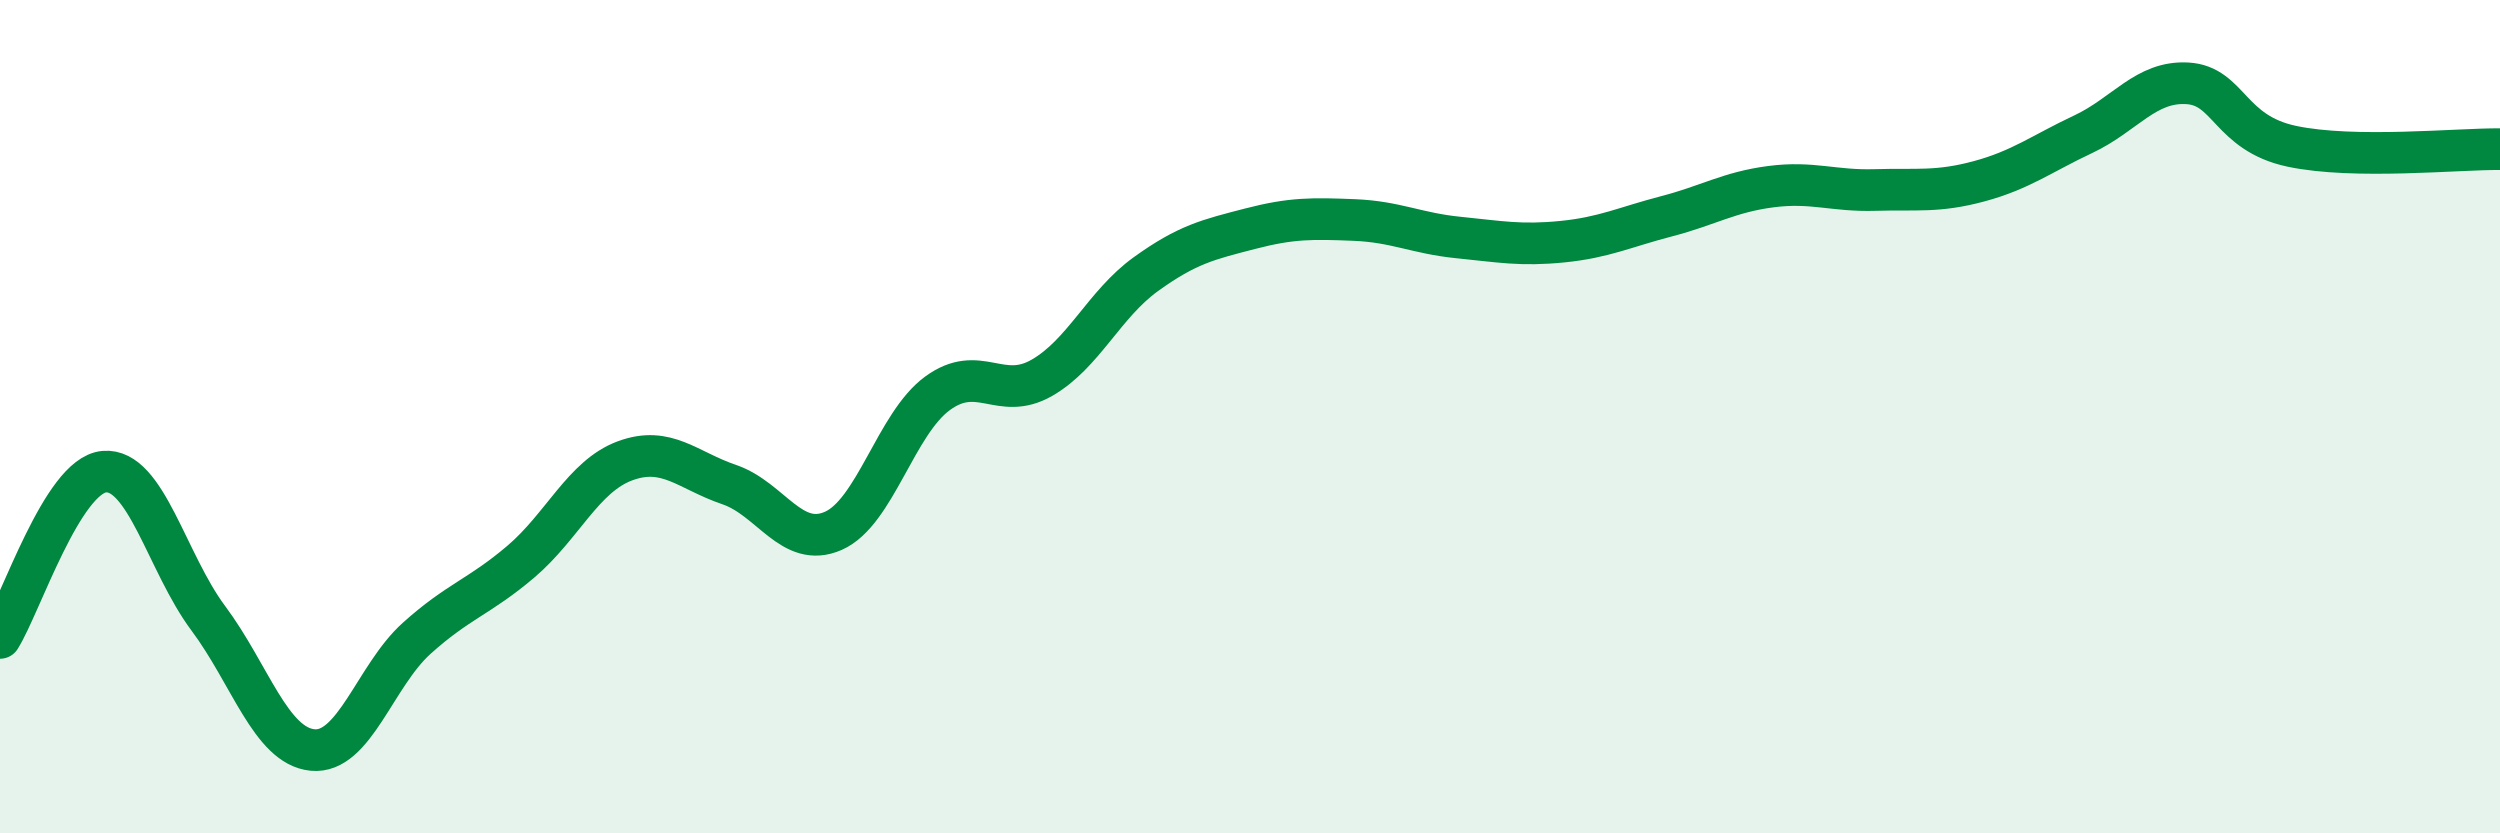
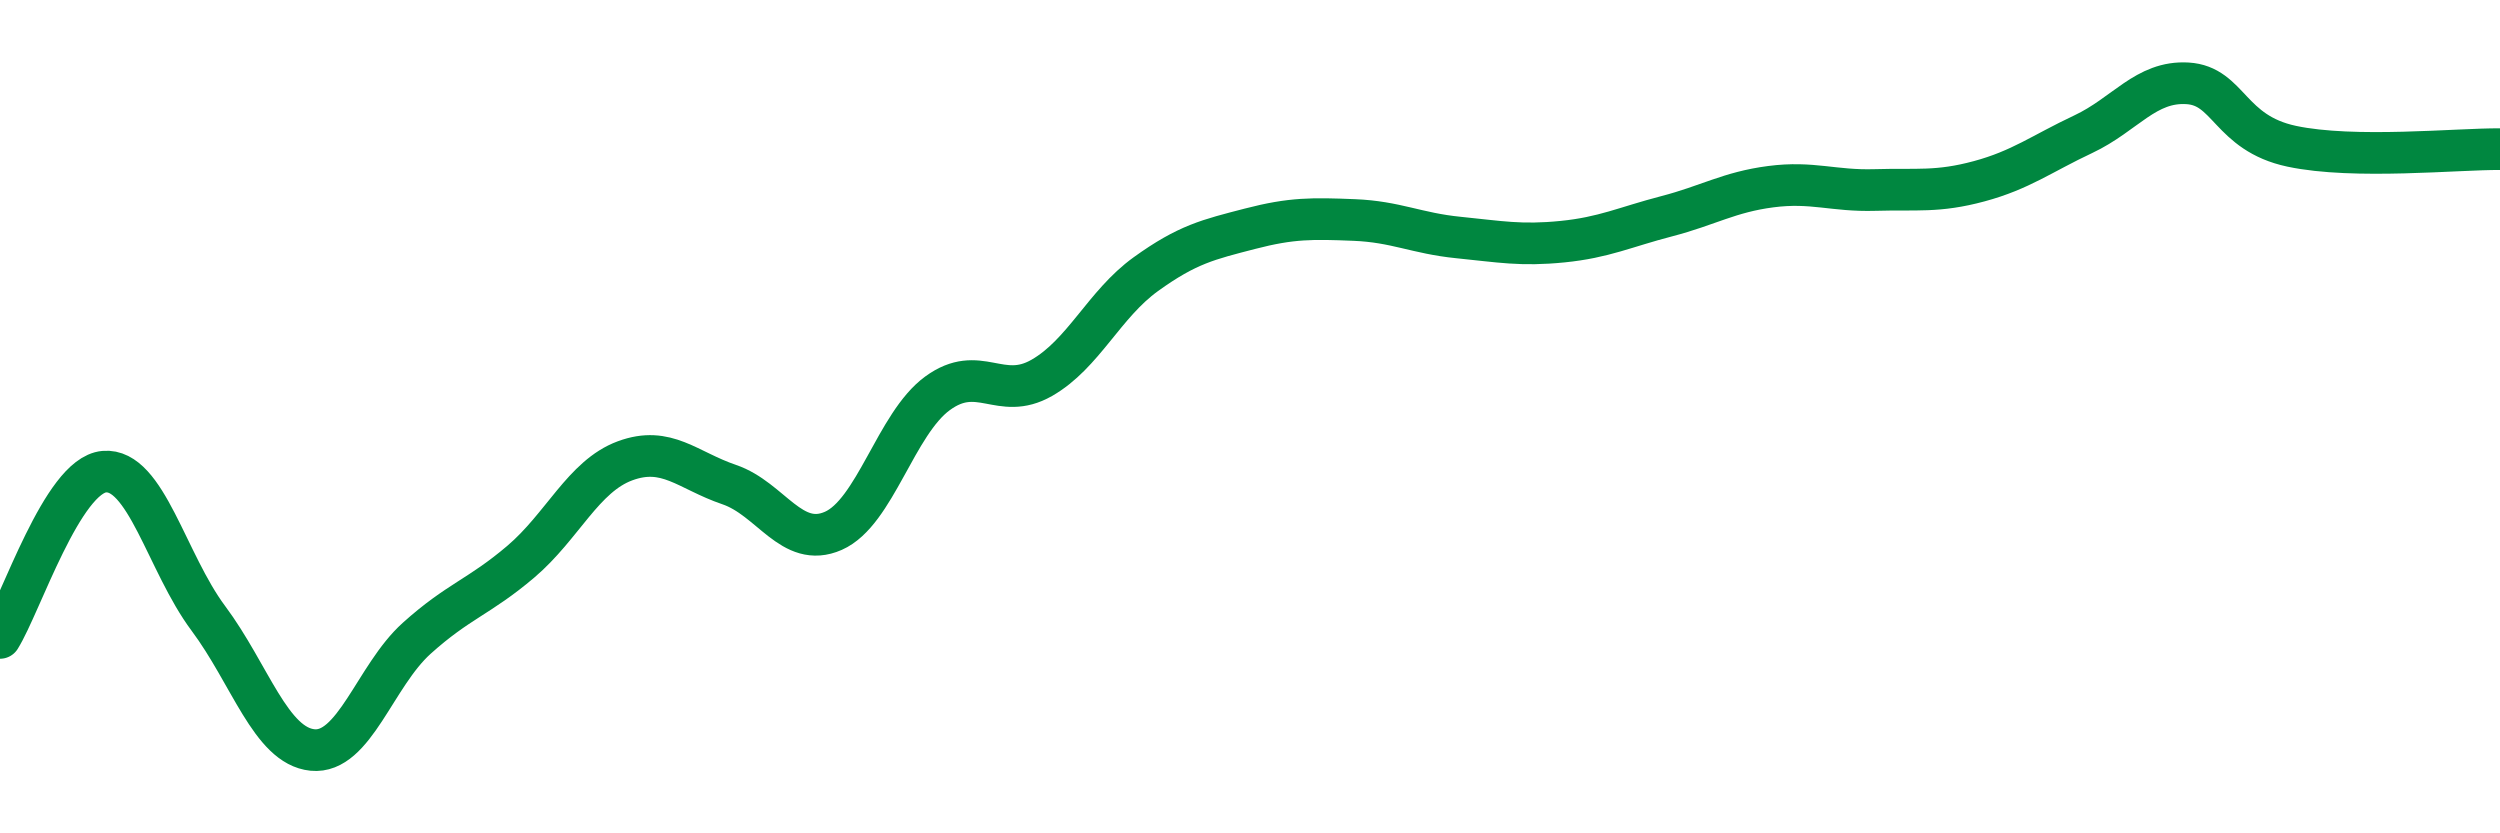
<svg xmlns="http://www.w3.org/2000/svg" width="60" height="20" viewBox="0 0 60 20">
-   <path d="M 0,15.31 C 0.5,14.51 1.5,11.41 2.5,11.32 C 3.5,11.23 4,13.5 5,14.84 C 6,16.18 6.5,17.9 7.5,18 C 8.5,18.1 9,16.22 10,15.32 C 11,14.42 11.5,14.33 12.5,13.48 C 13.5,12.63 14,11.43 15,11.06 C 16,10.69 16.5,11.29 17.5,11.63 C 18.5,11.97 19,13.18 20,12.74 C 21,12.3 21.5,10.17 22.5,9.44 C 23.5,8.71 24,9.64 25,9.07 C 26,8.5 26.5,7.3 27.5,6.58 C 28.5,5.86 29,5.75 30,5.49 C 31,5.23 31.5,5.24 32.5,5.28 C 33.5,5.32 34,5.6 35,5.7 C 36,5.8 36.5,5.9 37.5,5.8 C 38.5,5.7 39,5.45 40,5.19 C 41,4.93 41.5,4.61 42.5,4.48 C 43.5,4.35 44,4.59 45,4.56 C 46,4.53 46.5,4.62 47.5,4.35 C 48.5,4.08 49,3.69 50,3.22 C 51,2.75 51.5,1.94 52.5,2 C 53.5,2.06 53.5,3.19 55,3.51 C 56.5,3.83 59,3.57 60,3.58L60 20L0 20Z" fill="#008740" opacity="0.1" stroke-linecap="round" stroke-linejoin="round" />
  <path d="M 0,15.31 C 0.5,14.51 1.5,11.41 2.5,11.32 C 3.5,11.23 4,13.5 5,14.84 C 6,16.18 6.5,17.9 7.5,18 C 8.5,18.1 9,16.22 10,15.32 C 11,14.42 11.5,14.33 12.5,13.48 C 13.5,12.63 14,11.43 15,11.06 C 16,10.69 16.5,11.29 17.5,11.63 C 18.5,11.97 19,13.18 20,12.74 C 21,12.3 21.5,10.17 22.5,9.44 C 23.5,8.71 24,9.64 25,9.07 C 26,8.5 26.5,7.3 27.5,6.58 C 28.5,5.86 29,5.75 30,5.49 C 31,5.23 31.5,5.24 32.5,5.28 C 33.5,5.32 34,5.6 35,5.7 C 36,5.8 36.5,5.9 37.5,5.8 C 38.5,5.7 39,5.45 40,5.19 C 41,4.93 41.5,4.61 42.5,4.48 C 43.5,4.35 44,4.59 45,4.56 C 46,4.53 46.5,4.62 47.5,4.35 C 48.5,4.08 49,3.69 50,3.22 C 51,2.75 51.5,1.94 52.5,2 C 53.5,2.06 53.5,3.19 55,3.51 C 56.5,3.83 59,3.57 60,3.58" stroke="#008740" stroke-width="1" fill="none" stroke-linecap="round" stroke-linejoin="round" />
</svg>